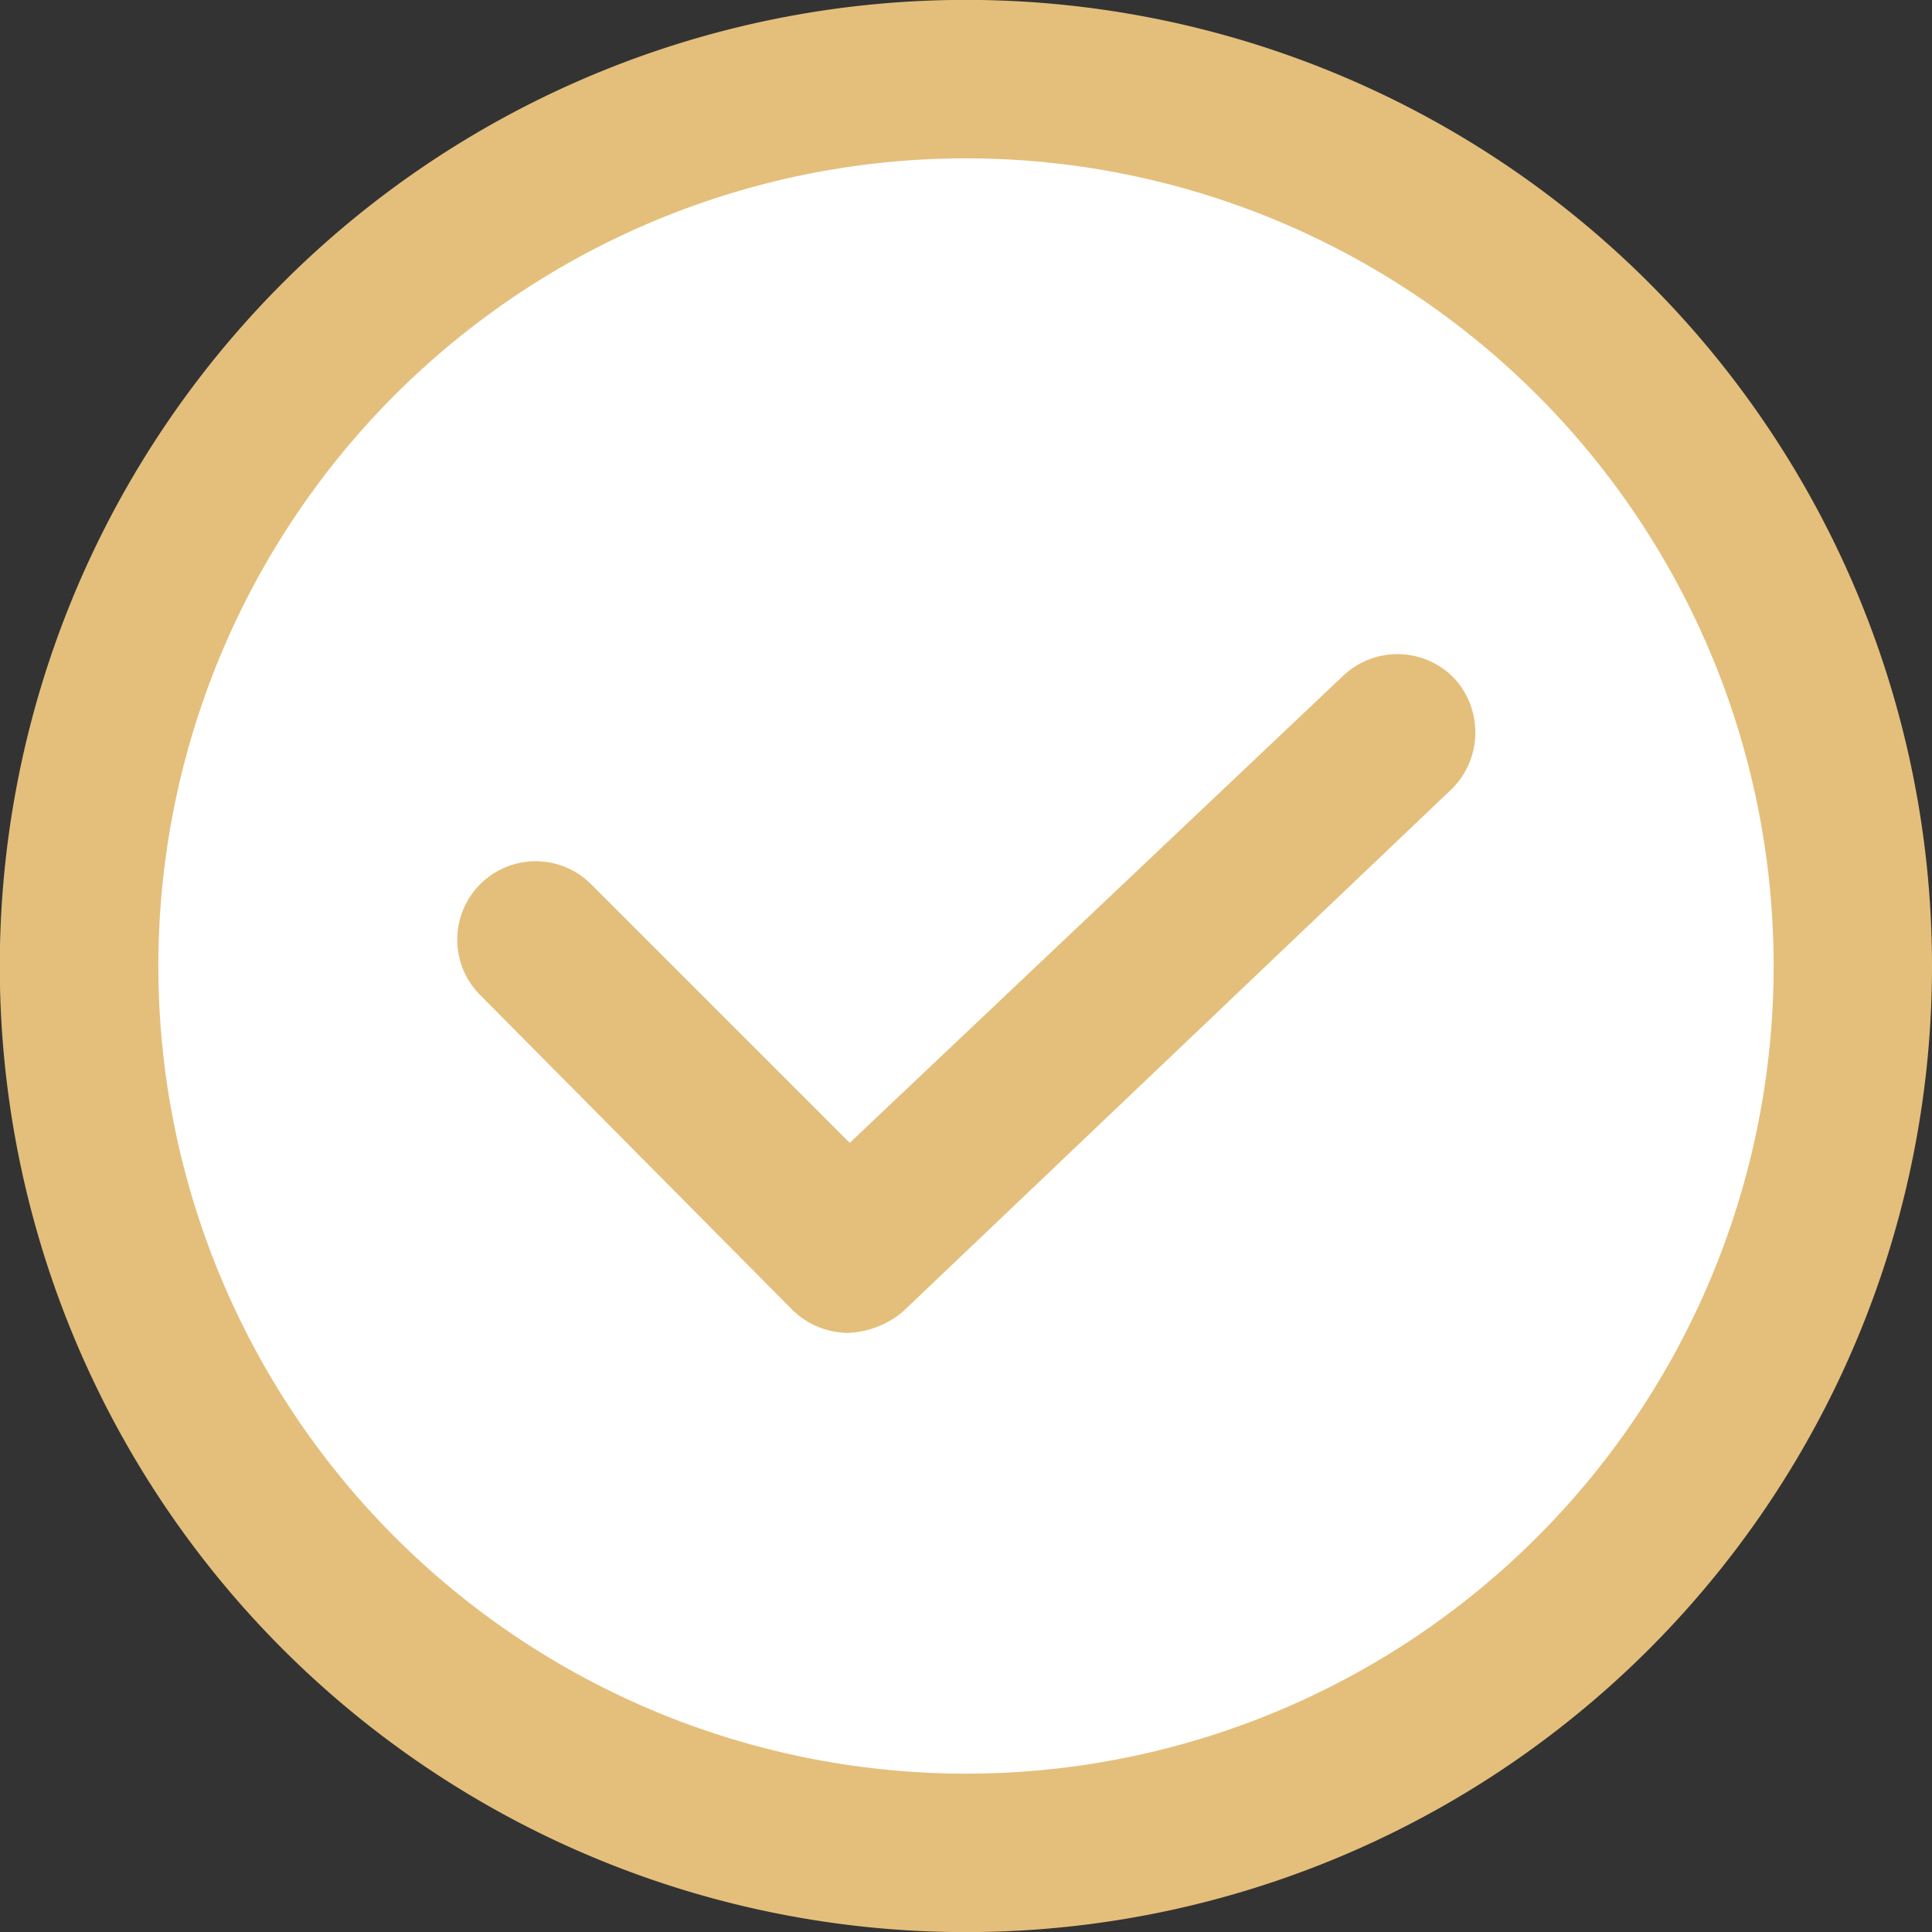
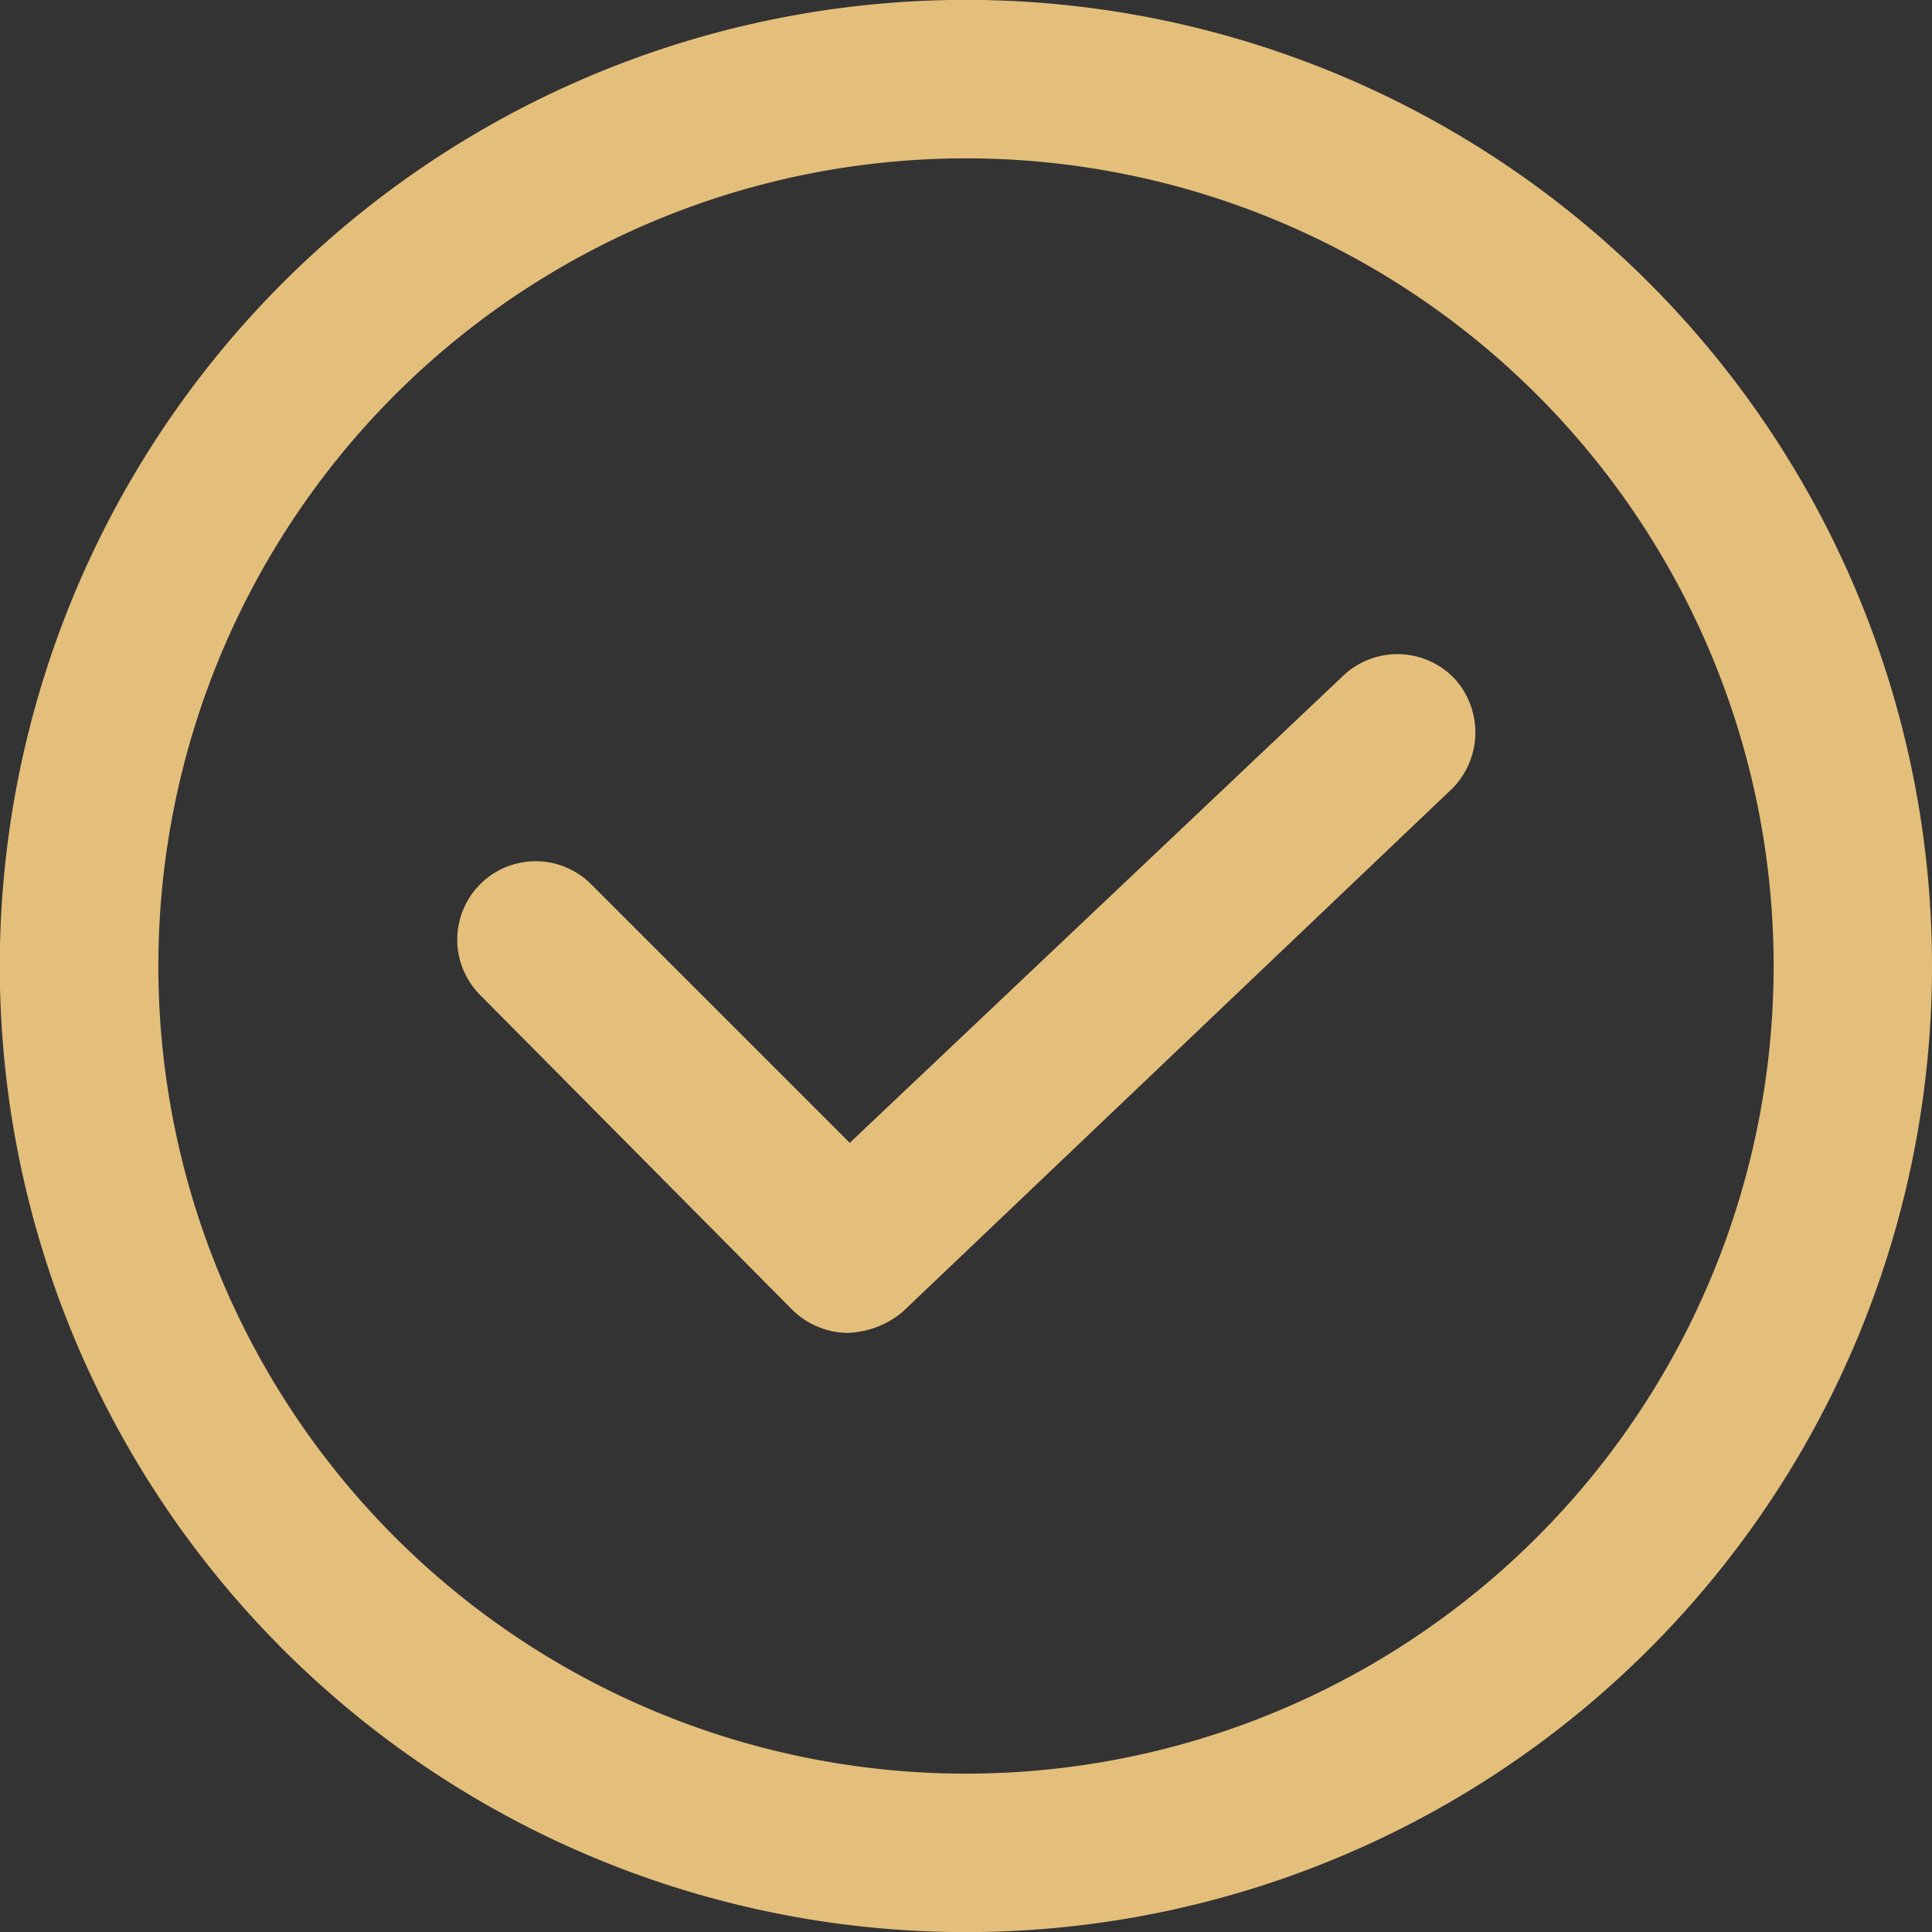
<svg xmlns="http://www.w3.org/2000/svg" id="Group_7829" data-name="Group 7829" width="18.398" height="18.398" viewBox="0 0 18.398 18.398">
  <rect x="0" y="0" width="18.398" height="18.398" fill="#333333" stroke="none" />
-   <circle id="Ellipse_861" data-name="Ellipse 861" cx="8.662" cy="8.662" r="8.662" transform="translate(0.537 0.537)" fill="#fff" />
  <g id="noun-approve-1076048">
    <path id="Path_16944" data-name="Path 16944" d="M163.438,84.239a9.2,9.2,0,1,0-9.2,9.2A9.2,9.2,0,0,0,163.438,84.239Zm-16.89,0a7.691,7.691,0,1,1,7.691,7.691A7.691,7.691,0,0,1,146.548,84.239Z" transform="translate(-145.04 -75.04)" fill="#e4bf7b" />
    <path id="Path_16945" data-name="Path 16945" d="M251.422,214.078a.751.751,0,0,0-1.056-.025l-4.7,4.449-2.463-2.463a.746.746,0,0,0-1.056,1.056l2.966,2.991a.766.766,0,0,0,.528.226.865.865,0,0,0,.528-.2l5.2-4.951A.76.76,0,0,0,251.422,214.078Z" transform="translate(-237.574 -207.619)" fill="#e4bf7b" />
  </g>
</svg>